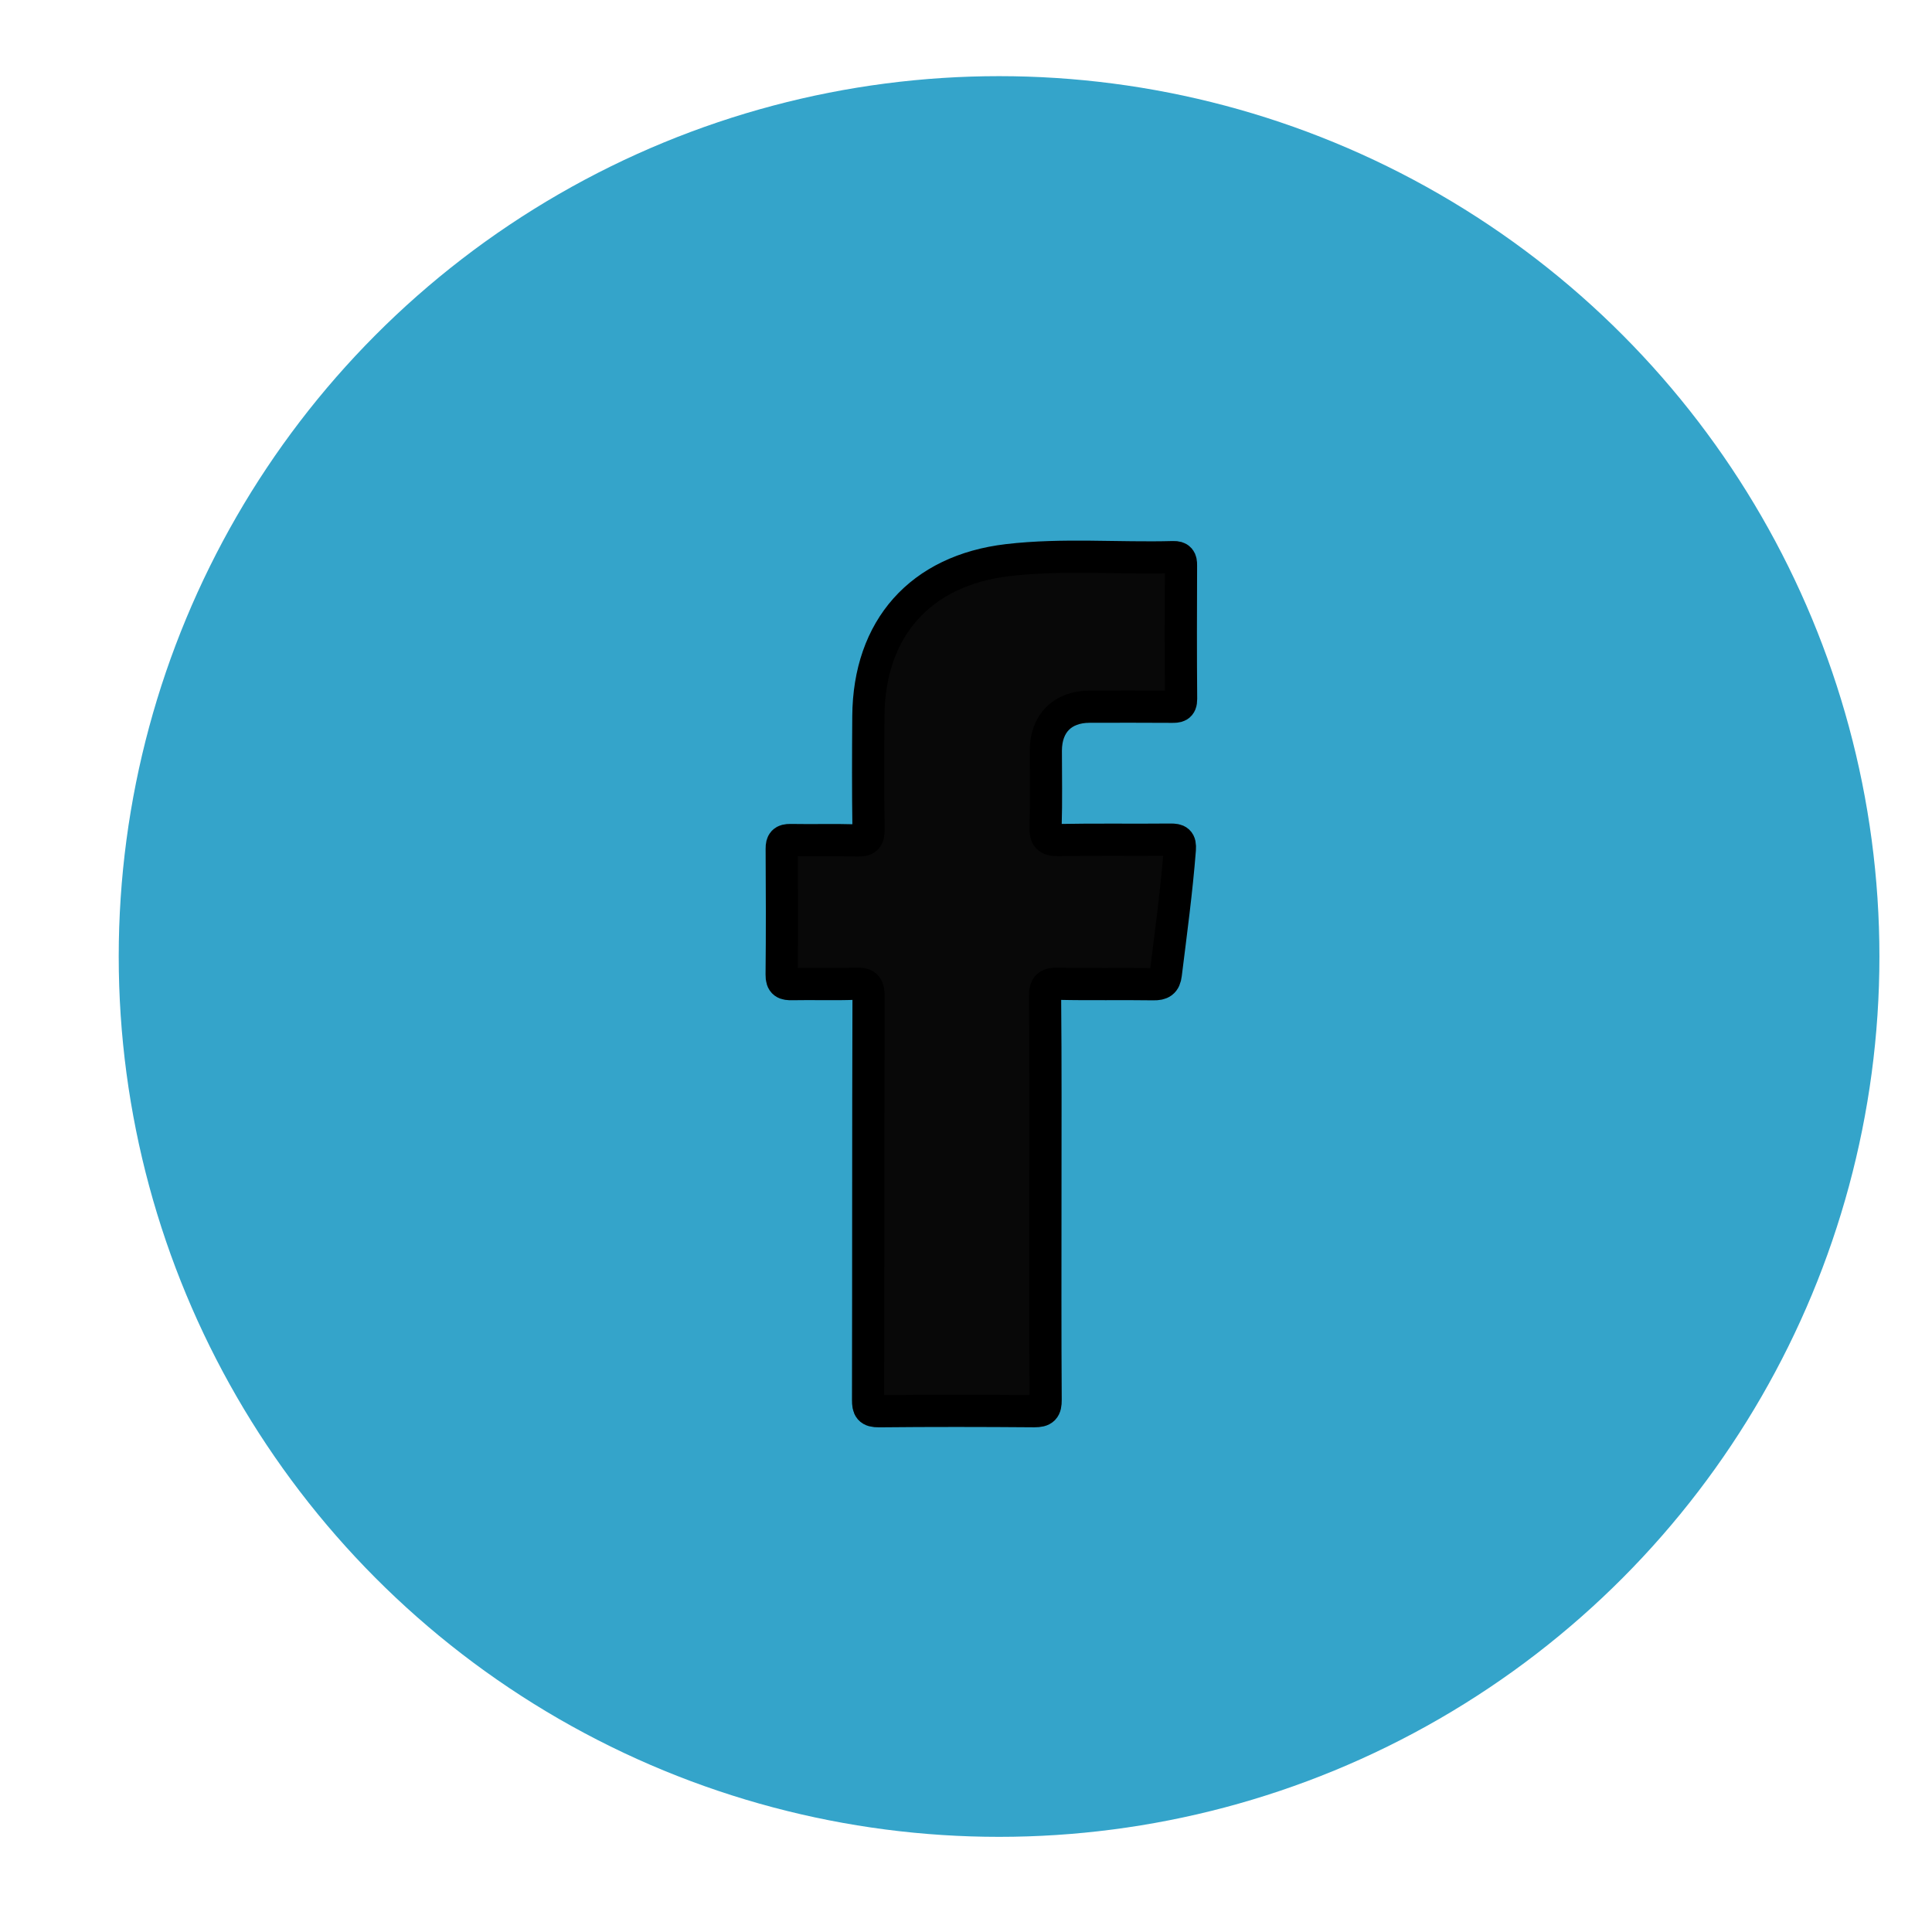
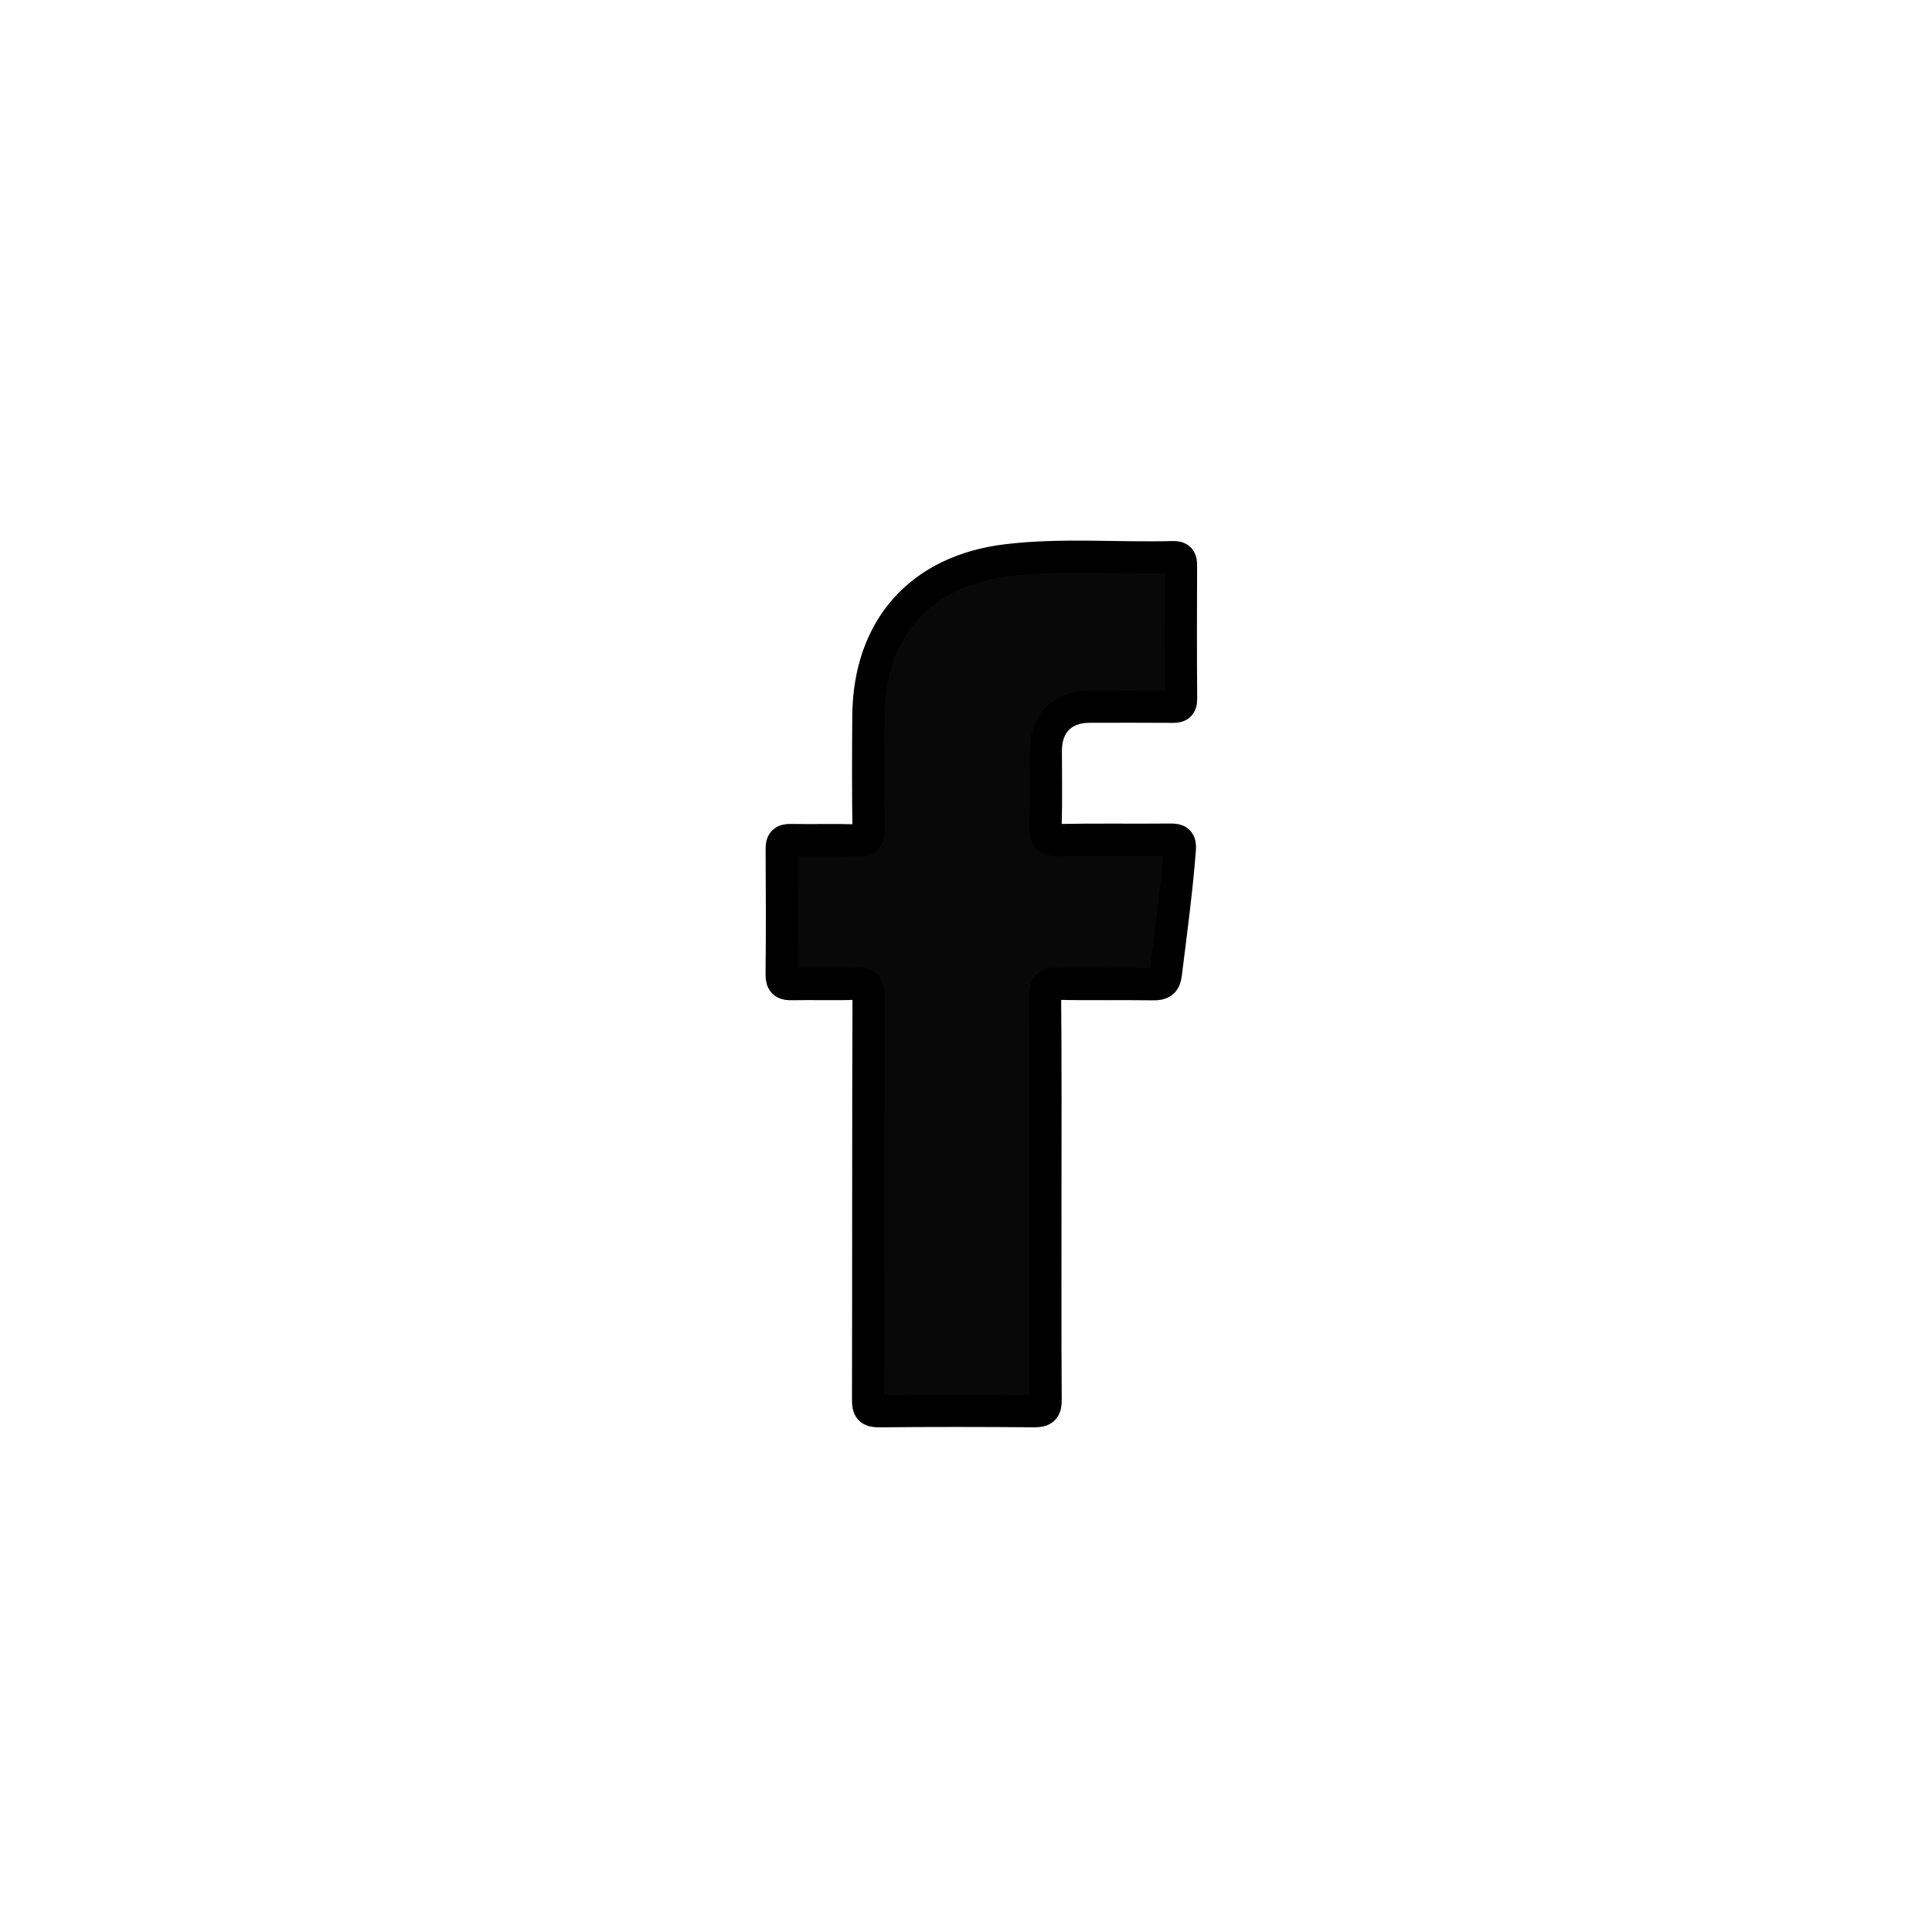
<svg xmlns="http://www.w3.org/2000/svg" version="1.1" id="Layer_1" x="0px" y="0px" width="60px" height="60px" viewBox="0 0 60 60" enable-background="new 0 0 60 60" xml:space="preserve">
-   <circle fill="#34A4CA" cx="31.027" cy="29.705" r="27.34" />
  <g display="none">
    <path display="inline" fill="#F7F7F6" d="M31.072,48.314c-6.857,0-13.714,0-20.572,0.004c-0.181,0-0.222-0.041-0.222-0.221   c0.005-11.783,0.005-23.566,0-35.35c0-0.181,0.041-0.222,0.222-0.222c13.714,0.005,27.43,0.005,41.143,0   c0.183,0,0.224,0.041,0.224,0.222c-0.007,11.783-0.007,23.564,0,35.35c0,0.18-0.041,0.221-0.224,0.221   C44.787,48.314,37.93,48.314,31.072,48.314z M46.448,22.916c-0.023-0.35,0.036-0.627,0.366-0.865   c1.115-0.805,2.067-1.786,2.912-2.87c0.219-0.282,0.443-0.562,0.653-0.935c-1.429,0.604-2.844,1.019-4.335,1.168   c0.751-0.524,1.424-1.126,1.984-1.847c0.566-0.727,0.996-1.525,1.283-2.403c-0.092-0.029-0.133,0.019-0.179,0.044   c-1.411,0.809-2.913,1.383-4.501,1.747c-0.236,0.054-0.391,0.01-0.572-0.162c-2.098-1.975-4.572-2.706-7.379-2.058   c-4.217,0.972-6.794,5.029-5.968,9.291c0.034,0.174,0.024,0.223-0.171,0.209c-1.197-0.083-2.383-0.233-3.554-0.498   c-4.645-1.051-8.558-3.357-11.777-6.855c-0.271-0.293-0.529-0.598-0.797-0.901c-0.701,1.145-1.268,2.913-1.043,4.808   c0.286,2.408,1.429,4.311,3.392,5.742c-0.615-0.004-1.202-0.114-1.782-0.271c-0.59-0.159-1.142-0.414-1.725-0.703   c0.029,1.904,0.565,3.584,1.735,5.045c1.169,1.459,2.682,2.381,4.497,2.836c-0.554,0.164-1.114,0.236-1.684,0.259   c-0.576,0.021-1.147-0.037-1.787-0.126c1.333,3.41,3.771,5.232,7.391,5.539c-3.439,2.599-7.285,3.639-11.528,3.33   c0.1,0.091,0.199,0.154,0.3,0.216c3.921,2.346,8.16,3.44,12.729,3.245c1.239-0.055,2.469-0.184,3.686-0.428   c4.921-0.985,9.036-3.363,12.296-7.185c2.789-3.269,4.518-7.043,5.264-11.269c0.181-1.022,0.302-2.052,0.293-3.093   c0.009-0.015,0.01-0.03,0.002-0.046c0-0.306,0-0.612,0-0.918C46.459,22.946,46.458,22.931,46.448,22.916z" />
    <path display="inline" d="M44.087,24.896c0.009,0.88-0.095,1.752-0.248,2.617c-0.631,3.574-2.092,6.766-4.45,9.531   c-2.759,3.231-6.238,5.242-10.401,6.077c-1.029,0.207-2.069,0.314-3.117,0.359c-3.865,0.166-7.451-0.76-10.767-2.744   c-0.085-0.051-0.169-0.105-0.254-0.182c3.589,0.26,6.842-0.619,9.751-2.815c-3.063-0.261-5.125-1.804-6.251-4.688   c0.542,0.075,1.024,0.126,1.511,0.106c0.482-0.02,0.956-0.08,1.425-0.219c-1.535-0.385-2.815-1.166-3.803-2.398   c-0.99-1.236-1.444-2.657-1.468-4.267c0.493,0.245,0.96,0.46,1.459,0.595c0.491,0.132,0.987,0.224,1.508,0.228   c-1.661-1.21-2.627-2.82-2.869-4.857c-0.189-1.603,0.29-3.098,0.883-4.066c0.226,0.256,0.445,0.515,0.674,0.762   c2.723,2.958,6.033,4.91,9.961,5.798c0.991,0.224,1.994,0.351,3.006,0.421c0.166,0.012,0.174-0.03,0.146-0.177   c-0.7-3.605,1.481-7.037,5.047-7.859c2.375-0.547,4.467,0.071,6.241,1.741c0.154,0.146,0.283,0.183,0.484,0.137   c1.342-0.308,2.611-0.793,3.807-1.478c0.039-0.021,0.074-0.062,0.15-0.037c-0.244,0.742-0.605,1.417-1.085,2.032   c-0.476,0.61-1.044,1.12-1.68,1.563c1.262-0.126,2.458-0.477,3.667-0.988c-0.178,0.316-0.367,0.553-0.555,0.791   c-0.713,0.918-1.52,1.747-2.461,2.428c-0.279,0.202-0.33,0.437-0.312,0.732c-0.005,0.004-0.015,0.01-0.015,0.012   c0.005,0.01,0.011,0.018,0.017,0.027c0,0.259,0,0.518,0,0.777c-0.005,0.003-0.016,0.008-0.015,0.01   C44.077,24.877,44.083,24.886,44.087,24.896z" />
-     <path display="inline" fill="#3A3939" d="M46.451,22.962c-0.008-0.011-0.016-0.021-0.02-0.032c0-0.002,0.01-0.009,0.017-0.014   C46.458,22.931,46.459,22.946,46.451,22.962z" />
-     <path display="inline" fill="#3A3939" d="M46.449,23.927c-0.006-0.011-0.014-0.021-0.016-0.034   c-0.002-0.002,0.012-0.008,0.018-0.012C46.459,23.896,46.458,23.912,46.449,23.927z" />
  </g>
  <g display="none">
-     <path display="inline" fill="#FFFFFF" stroke="#000000" stroke-miterlimit="10" d="M51.299,30.049c0,6.879,0,13.76,0.003,20.639   c0,0.092-0.021,0.113-0.112,0.113c-13.769-0.003-27.537-0.003-41.303,0c-0.092,0-0.113-0.021-0.113-0.113   c0.002-13.768,0.002-27.536,0-41.303c0-0.092,0.021-0.113,0.113-0.113c13.768,0.002,27.536,0.002,41.303,0   c0.092,0,0.112,0.021,0.112,0.113C51.299,16.273,51.299,23.161,51.299,30.049z M44.684,21.108   c-0.035-0.011-0.063,0.009-0.094,0.021c-0.804,0.346-1.637,0.597-2.497,0.753c-0.202,0.037-0.403,0.079-0.614,0.079   c1.176-0.763,2-1.795,2.446-3.134c-0.026,0.002-0.034,0.001-0.041,0.004c-0.019,0.009-0.036,0.021-0.054,0.031   c-1.079,0.622-2.227,1.067-3.447,1.318c-0.08,0.017-0.129,0.003-0.183-0.054c-0.194-0.206-0.405-0.394-0.632-0.565   c-0.848-0.641-1.799-1.021-2.855-1.139c-0.408-0.046-0.814-0.042-1.225-0.001c-0.372,0.036-0.735,0.106-1.092,0.216   c-1.18,0.364-2.149,1.036-2.896,2.018c-0.714,0.939-1.109,2.002-1.165,3.188c-0.024,0.509,0.005,1.013,0.119,1.51   c0.019,0.081-0.017,0.088-0.082,0.087c-0.196-0.001-0.39-0.027-0.584-0.045c-0.788-0.069-1.566-0.198-2.334-0.385   c-2.119-0.516-4.057-1.421-5.816-2.709c-0.676-0.495-1.308-1.041-1.9-1.632c-0.362-0.362-0.709-0.739-1.031-1.138   c-0.033-0.04-0.066-0.124-0.128-0.015c-0.427,0.757-0.664,1.574-0.729,2.435c-0.04,0.517,0.002,1.035,0.113,1.547   c0.273,1.268,0.894,2.329,1.868,3.185c0.167,0.147,0.35,0.277,0.521,0.423c-0.89-0.034-1.724-0.267-2.507-0.685   c-0.016-0.017-0.033-0.037-0.044,0.003c-0.014,0.374,0.026,0.743,0.096,1.108c0.437,2.274,2.134,4.032,4.388,4.551   c0.024,0.006,0.051,0.01,0.066,0.038c-0.836,0.223-1.676,0.236-2.531,0.094c0.62,1.954,2.46,3.852,5.339,4.01   c-2.514,1.9-5.321,2.668-8.43,2.381c0.026,0.028,0.048,0.045,0.072,0.061c1.034,0.648,2.126,1.178,3.278,1.582   c0.959,0.337,1.941,0.583,2.946,0.736c0.5,0.076,1.002,0.146,1.505,0.166c0.481,0.021,0.965,0.027,1.449,0.013   c0.423-0.015,0.845-0.03,1.267-0.076c0.52-0.058,1.037-0.125,1.551-0.223c1.354-0.255,2.656-0.673,3.898-1.271   c1.949-0.938,3.625-2.234,5.041-3.871c0.813-0.938,1.512-1.957,2.098-3.053c0.834-1.561,1.419-3.208,1.743-4.947   c0.121-0.646,0.21-1.297,0.231-1.956c0.006-0.15,0.008-0.301,0.021-0.451c0.033-0.347,0.029-0.692,0.002-1.039   c-0.007-0.084-0.043-0.18,0.061-0.255c0.76-0.551,1.438-1.192,2.043-1.909c0.269-0.319,0.528-0.646,0.746-1.004   c0.002-0.003,0.002-0.006,0.004-0.008C44.686,21.102,44.684,21.105,44.684,21.108z" />
    <path display="inline" fill="#8DC5DE" stroke="#000000" stroke-miterlimit="10" d="M17.844,26.42   c-0.015,0.001-0.03,0.002-0.044,0.003C17.812,26.383,17.828,26.403,17.844,26.42z" />
-     <polygon display="inline" fill="#54ABCF" stroke="#000000" stroke-miterlimit="10" points="44.684,21.108 44.686,21.099    44.682,21.107  " />
  </g>
  <g>
    <path display="none" fill="#0A0909" stroke="#000000" stroke-miterlimit="10" d="M30.478,50.982c-6.7,0-13.4-0.002-20.1,0.007   c-0.264,0.002-0.332-0.04-0.331-0.321c0.009-13.398,0.009-26.799-0.001-40.198c0-0.305,0.082-0.34,0.354-0.34   c13.386,0.007,26.773,0.008,40.159,0c0.276,0,0.353,0.043,0.353,0.342C50.9,23.858,50.9,37.244,50.91,50.63   c0.001,0.313-0.085,0.361-0.373,0.359C43.85,50.98,37.163,50.982,30.478,50.982z M30.481,48.448c5.824,0,11.646-0.005,17.467,0.01   c0.358,0.001,0.427-0.095,0.427-0.437c-0.01-11.645-0.012-23.289,0.001-34.933c0-0.359-0.095-0.427-0.437-0.426   c-11.645,0.01-23.289,0.01-34.933-0.001c-0.359,0-0.427,0.094-0.426,0.436c0.01,11.645,0.01,23.291-0.001,34.933   c0,0.359,0.094,0.428,0.436,0.427C18.837,48.445,24.66,48.448,30.481,48.448z" />
    <path display="none" fill="#FFFFFF" stroke="#000000" stroke-miterlimit="10" d="M30.481,48.448   c-5.822,0-11.644-0.003-17.466,0.009c-0.341,0.001-0.436-0.066-0.436-0.428c0.011-11.644,0.011-23.288,0.001-34.932   c0-0.341,0.067-0.436,0.426-0.436c11.645,0.011,23.289,0.011,34.934,0.001c0.34,0,0.436,0.067,0.436,0.426   c-0.012,11.645-0.012,23.289-0.001,34.934c0,0.34-0.067,0.437-0.427,0.436C42.127,48.443,36.305,48.448,30.481,48.448z    M32.466,37.211c0-2.086,0.009-4.173-0.011-6.26c-0.003-0.344,0.097-0.409,0.417-0.402c0.983,0.023,1.967,0,2.95,0.016   c0.244,0.004,0.352-0.063,0.382-0.31c0.157-1.292,0.336-2.581,0.437-3.88c0.02-0.264-0.059-0.304-0.297-0.302   c-1.154,0.012-2.313-0.009-3.469,0.014c-0.343,0.007-0.416-0.099-0.404-0.421c0.023-0.784,0.008-1.568,0.008-2.352   c0-0.843,0.515-1.365,1.354-1.369c0.851-0.003,1.702-0.003,2.554,0.002c0.176,0,0.295,0.002,0.293-0.243   c-0.012-1.382-0.008-2.765-0.003-4.147c0.003-0.182-0.04-0.263-0.241-0.257c-1.713,0.047-3.432-0.107-5.139,0.093   c-2.716,0.318-4.312,2.118-4.329,4.852c-0.008,1.169-0.013,2.339,0.005,3.509c0.004,0.286-0.079,0.352-0.354,0.344   c-0.69-0.021-1.382,0-2.073-0.012c-0.21-0.003-0.27,0.062-0.269,0.271c0.008,1.303,0.012,2.605-0.002,3.908   c-0.003,0.269,0.104,0.299,0.328,0.295c0.651-0.012,1.303,0.015,1.954-0.012c0.322-0.013,0.418,0.057,0.417,0.401   c-0.014,4.173-0.006,8.348-0.015,12.522c0,0.269,0.046,0.357,0.339,0.354c1.608-0.017,3.218-0.015,4.825-0.001   c0.281,0.003,0.352-0.074,0.35-0.352C32.459,41.387,32.466,39.299,32.466,37.211z" />
    <path fill="#080808" stroke="#000000" stroke-miterlimit="10" d="M32.466,37.211c0,2.088-0.007,4.176,0.007,6.262   c0.002,0.277-0.066,0.354-0.35,0.353c-1.607-0.013-3.217-0.015-4.825,0.001c-0.293,0.003-0.34-0.087-0.339-0.355   c0.009-4.174,0.001-8.349,0.015-12.521c0.001-0.344-0.095-0.415-0.417-0.401c-0.65,0.026-1.302,0-1.954,0.013   c-0.224,0.004-0.331-0.027-0.328-0.296c0.014-1.302,0.01-2.605,0.002-3.908c-0.001-0.208,0.058-0.273,0.269-0.271   c0.69,0.012,1.382-0.009,2.073,0.012c0.275,0.008,0.358-0.058,0.354-0.344c-0.018-1.17-0.013-2.34-0.005-3.509   c0.018-2.733,1.613-4.533,4.329-4.852c1.707-0.2,3.426-0.046,5.139-0.093c0.201-0.006,0.244,0.076,0.241,0.257   c-0.005,1.382-0.009,2.765,0.003,4.147c0.002,0.245-0.117,0.243-0.293,0.243c-0.852-0.005-1.703-0.005-2.554-0.002   c-0.841,0.003-1.354,0.525-1.354,1.369c0,0.784,0.017,1.568-0.008,2.352c-0.012,0.322,0.063,0.428,0.404,0.421   c1.156-0.023,2.313-0.002,3.469-0.014c0.238-0.002,0.315,0.039,0.297,0.302c-0.101,1.299-0.277,2.588-0.437,3.88   c-0.03,0.248-0.138,0.313-0.382,0.309c-0.983-0.015-1.967,0.008-2.95-0.015c-0.32-0.007-0.42,0.06-0.417,0.402   C32.475,33.038,32.466,35.125,32.466,37.211z" />
  </g>
</svg>